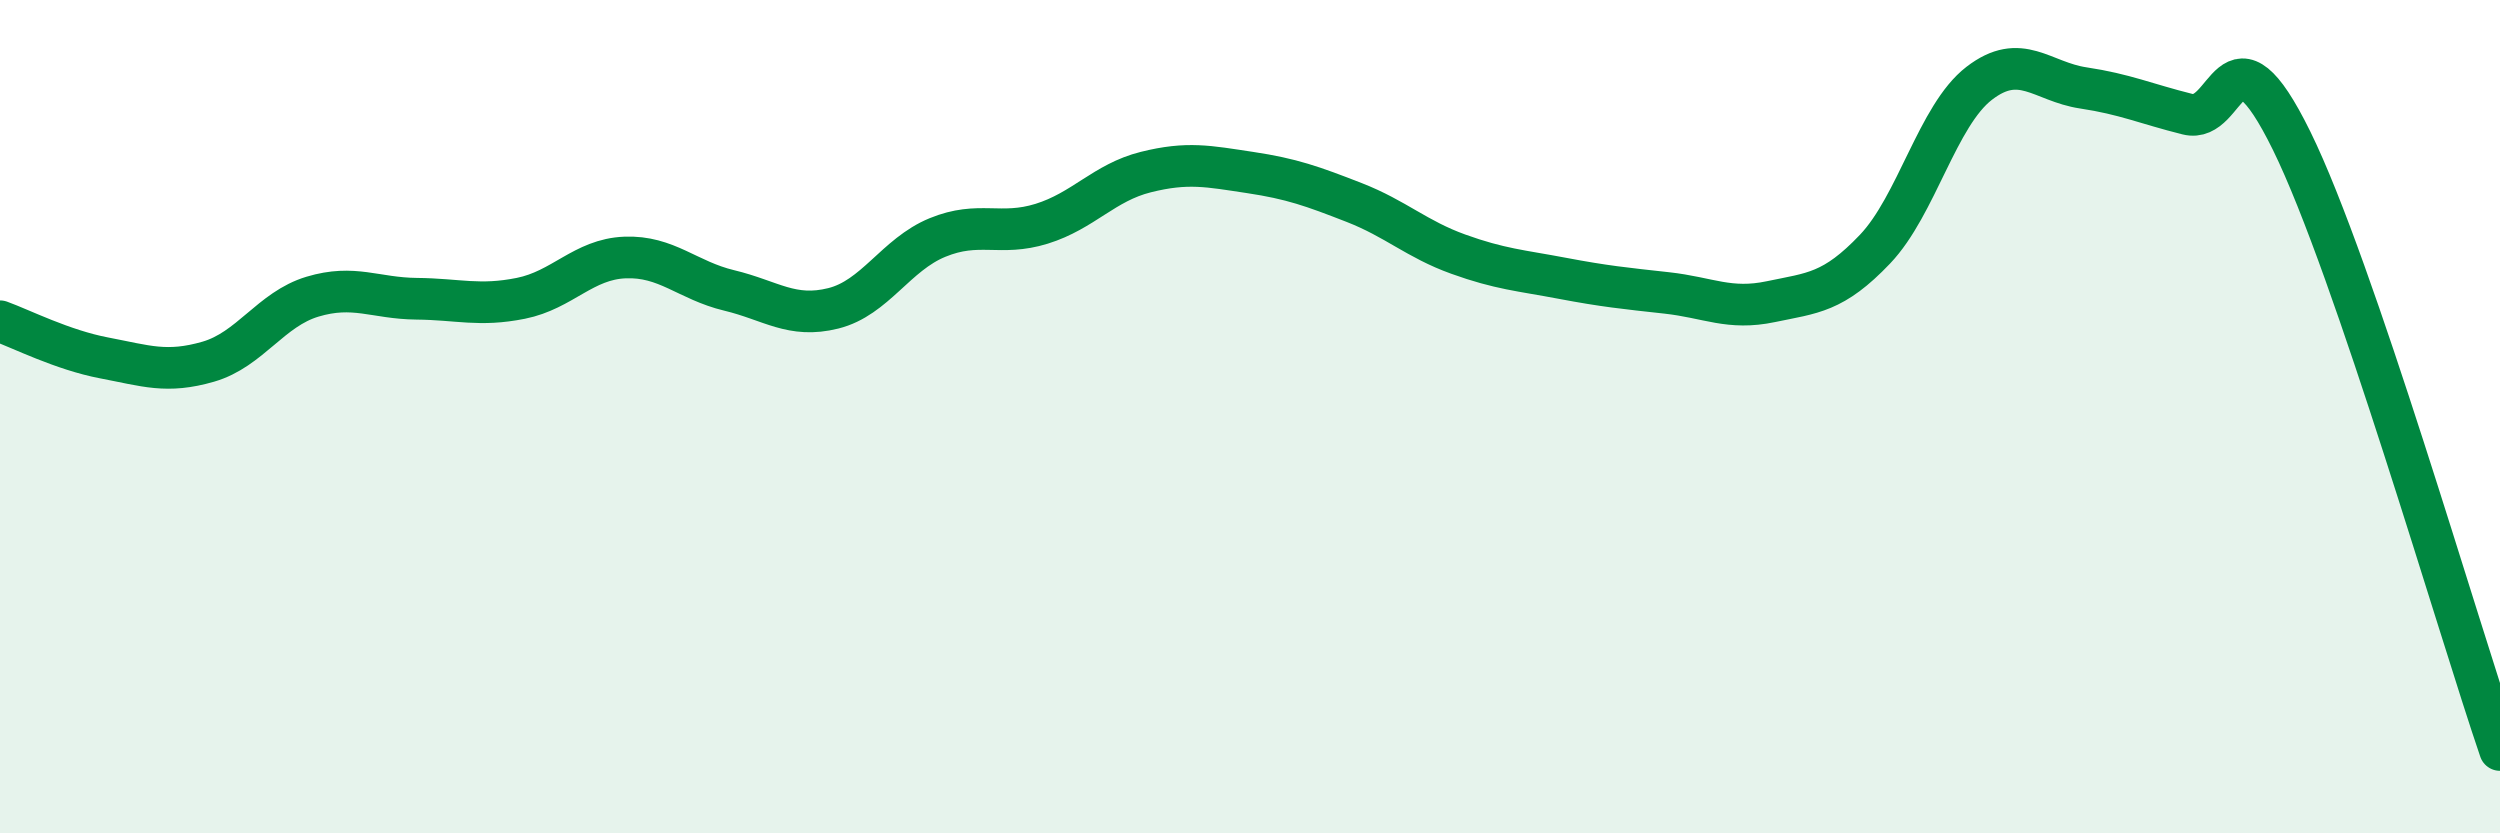
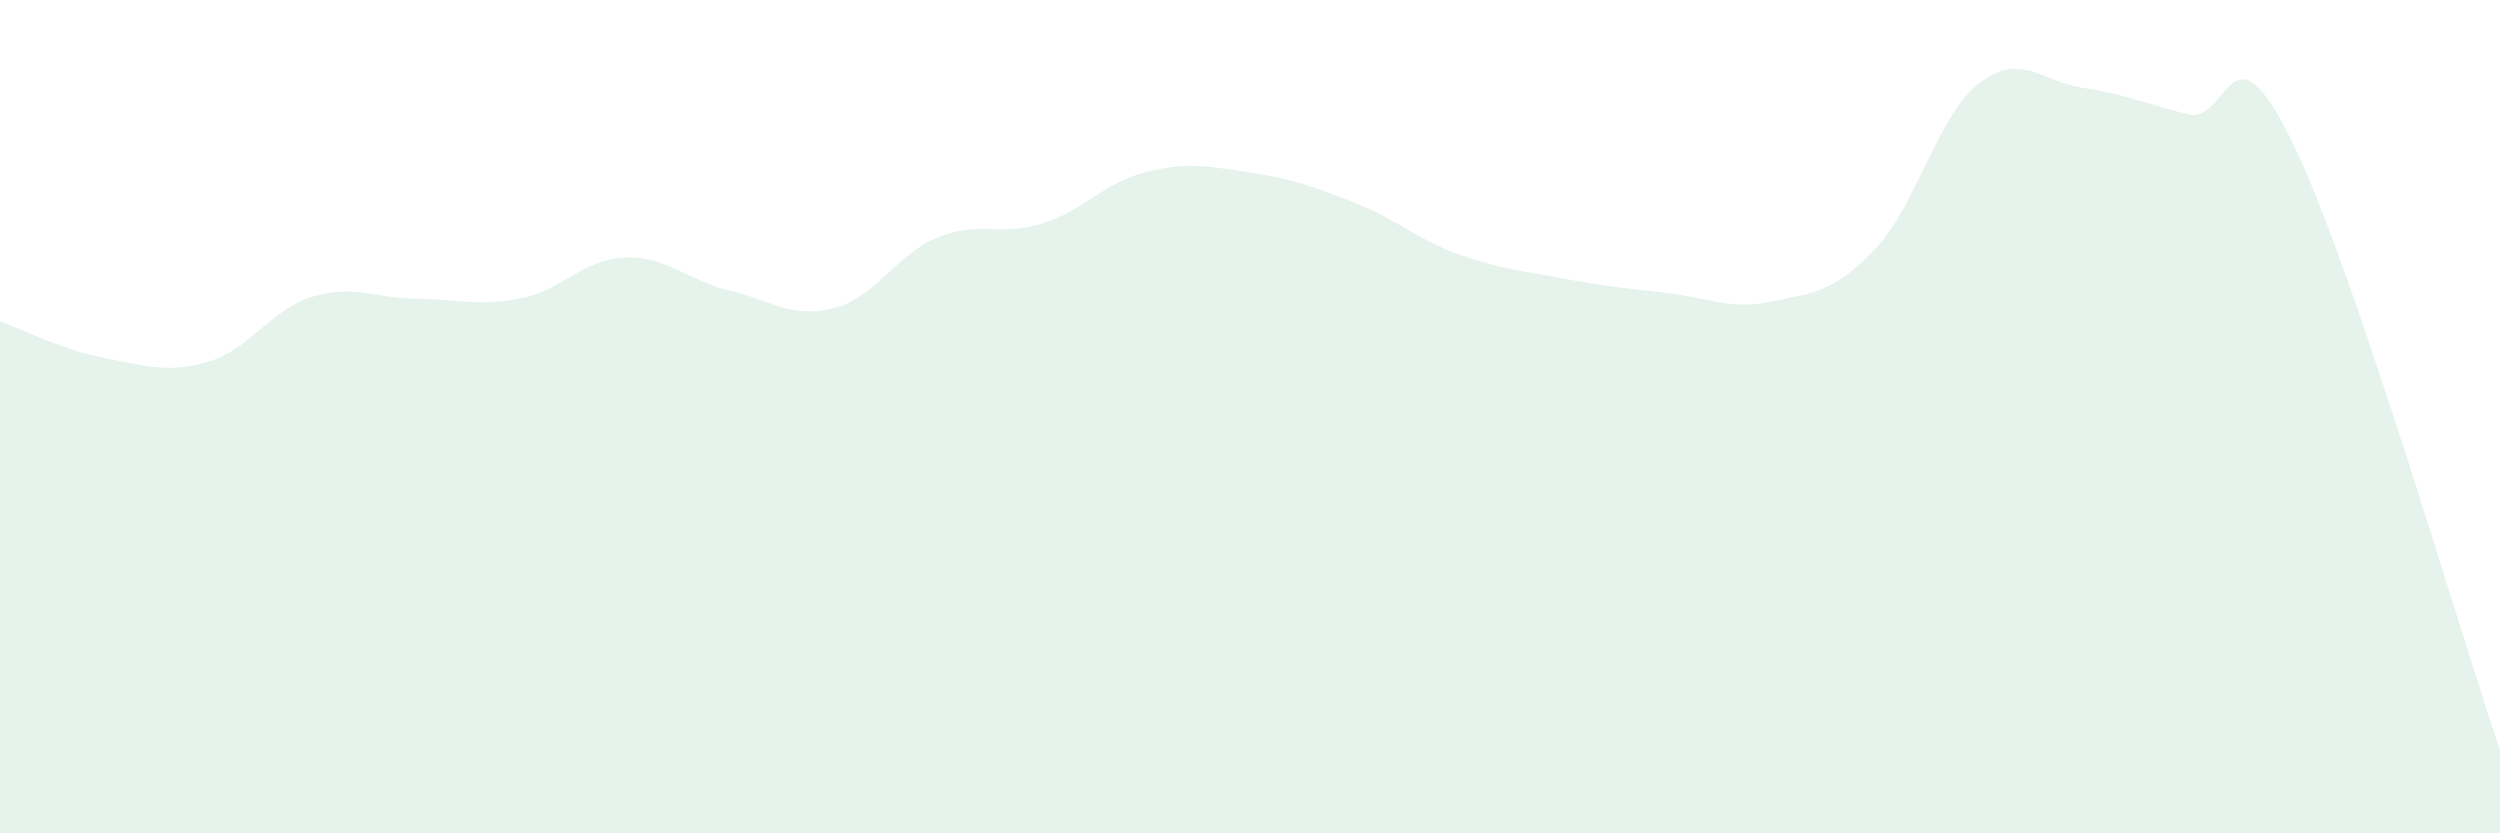
<svg xmlns="http://www.w3.org/2000/svg" width="60" height="20" viewBox="0 0 60 20">
  <path d="M 0,7.71 C 0.5,7.89 1.5,8.4 2.5,8.59 C 3.5,8.78 4,8.97 5,8.68 C 6,8.39 6.5,7.42 7.5,7.12 C 8.5,6.82 9,7.16 10,7.17 C 11,7.18 11.5,7.36 12.5,7.16 C 13.5,6.96 14,6.22 15,6.18 C 16,6.14 16.5,6.73 17.5,6.97 C 18.5,7.21 19,7.65 20,7.4 C 21,7.15 21.5,6.11 22.5,5.7 C 23.5,5.29 24,5.68 25,5.37 C 26,5.06 26.5,4.38 27.5,4.13 C 28.5,3.88 29,3.99 30,4.14 C 31,4.29 31.5,4.47 32.5,4.86 C 33.5,5.25 34,5.74 35,6.1 C 36,6.46 36.5,6.49 37.5,6.68 C 38.5,6.87 39,6.92 40,7.03 C 41,7.14 41.5,7.45 42.5,7.24 C 43.5,7.03 44,7.03 45,5.98 C 46,4.93 46.5,2.77 47.5,2 C 48.5,1.23 49,1.96 50,2.11 C 51,2.26 51.5,2.49 52.5,2.74 C 53.5,2.99 53.5,0.33 55,3.38 C 56.5,6.43 59,15.08 60,18L60 20L0 20Z" fill="#008740" opacity="0.1" stroke-linecap="round" stroke-linejoin="round" />
-   <path d="M 0,7.71 C 0.5,7.89 1.5,8.4 2.5,8.59 C 3.5,8.78 4,8.97 5,8.68 C 6,8.39 6.5,7.42 7.5,7.12 C 8.5,6.82 9,7.16 10,7.17 C 11,7.18 11.5,7.36 12.5,7.16 C 13.5,6.96 14,6.22 15,6.18 C 16,6.14 16.5,6.73 17.5,6.97 C 18.5,7.21 19,7.65 20,7.4 C 21,7.15 21.5,6.11 22.5,5.7 C 23.5,5.29 24,5.68 25,5.37 C 26,5.06 26.5,4.38 27.5,4.13 C 28.5,3.88 29,3.99 30,4.14 C 31,4.29 31.5,4.47 32.5,4.86 C 33.5,5.25 34,5.74 35,6.1 C 36,6.46 36.5,6.49 37.5,6.68 C 38.5,6.87 39,6.92 40,7.03 C 41,7.14 41.5,7.45 42.5,7.24 C 43.5,7.03 44,7.03 45,5.98 C 46,4.93 46.5,2.77 47.5,2 C 48.5,1.23 49,1.96 50,2.11 C 51,2.26 51.5,2.49 52.5,2.74 C 53.5,2.99 53.5,0.33 55,3.38 C 56.5,6.43 59,15.08 60,18" stroke="#008740" stroke-width="1" fill="none" stroke-linecap="round" stroke-linejoin="round" />
</svg>